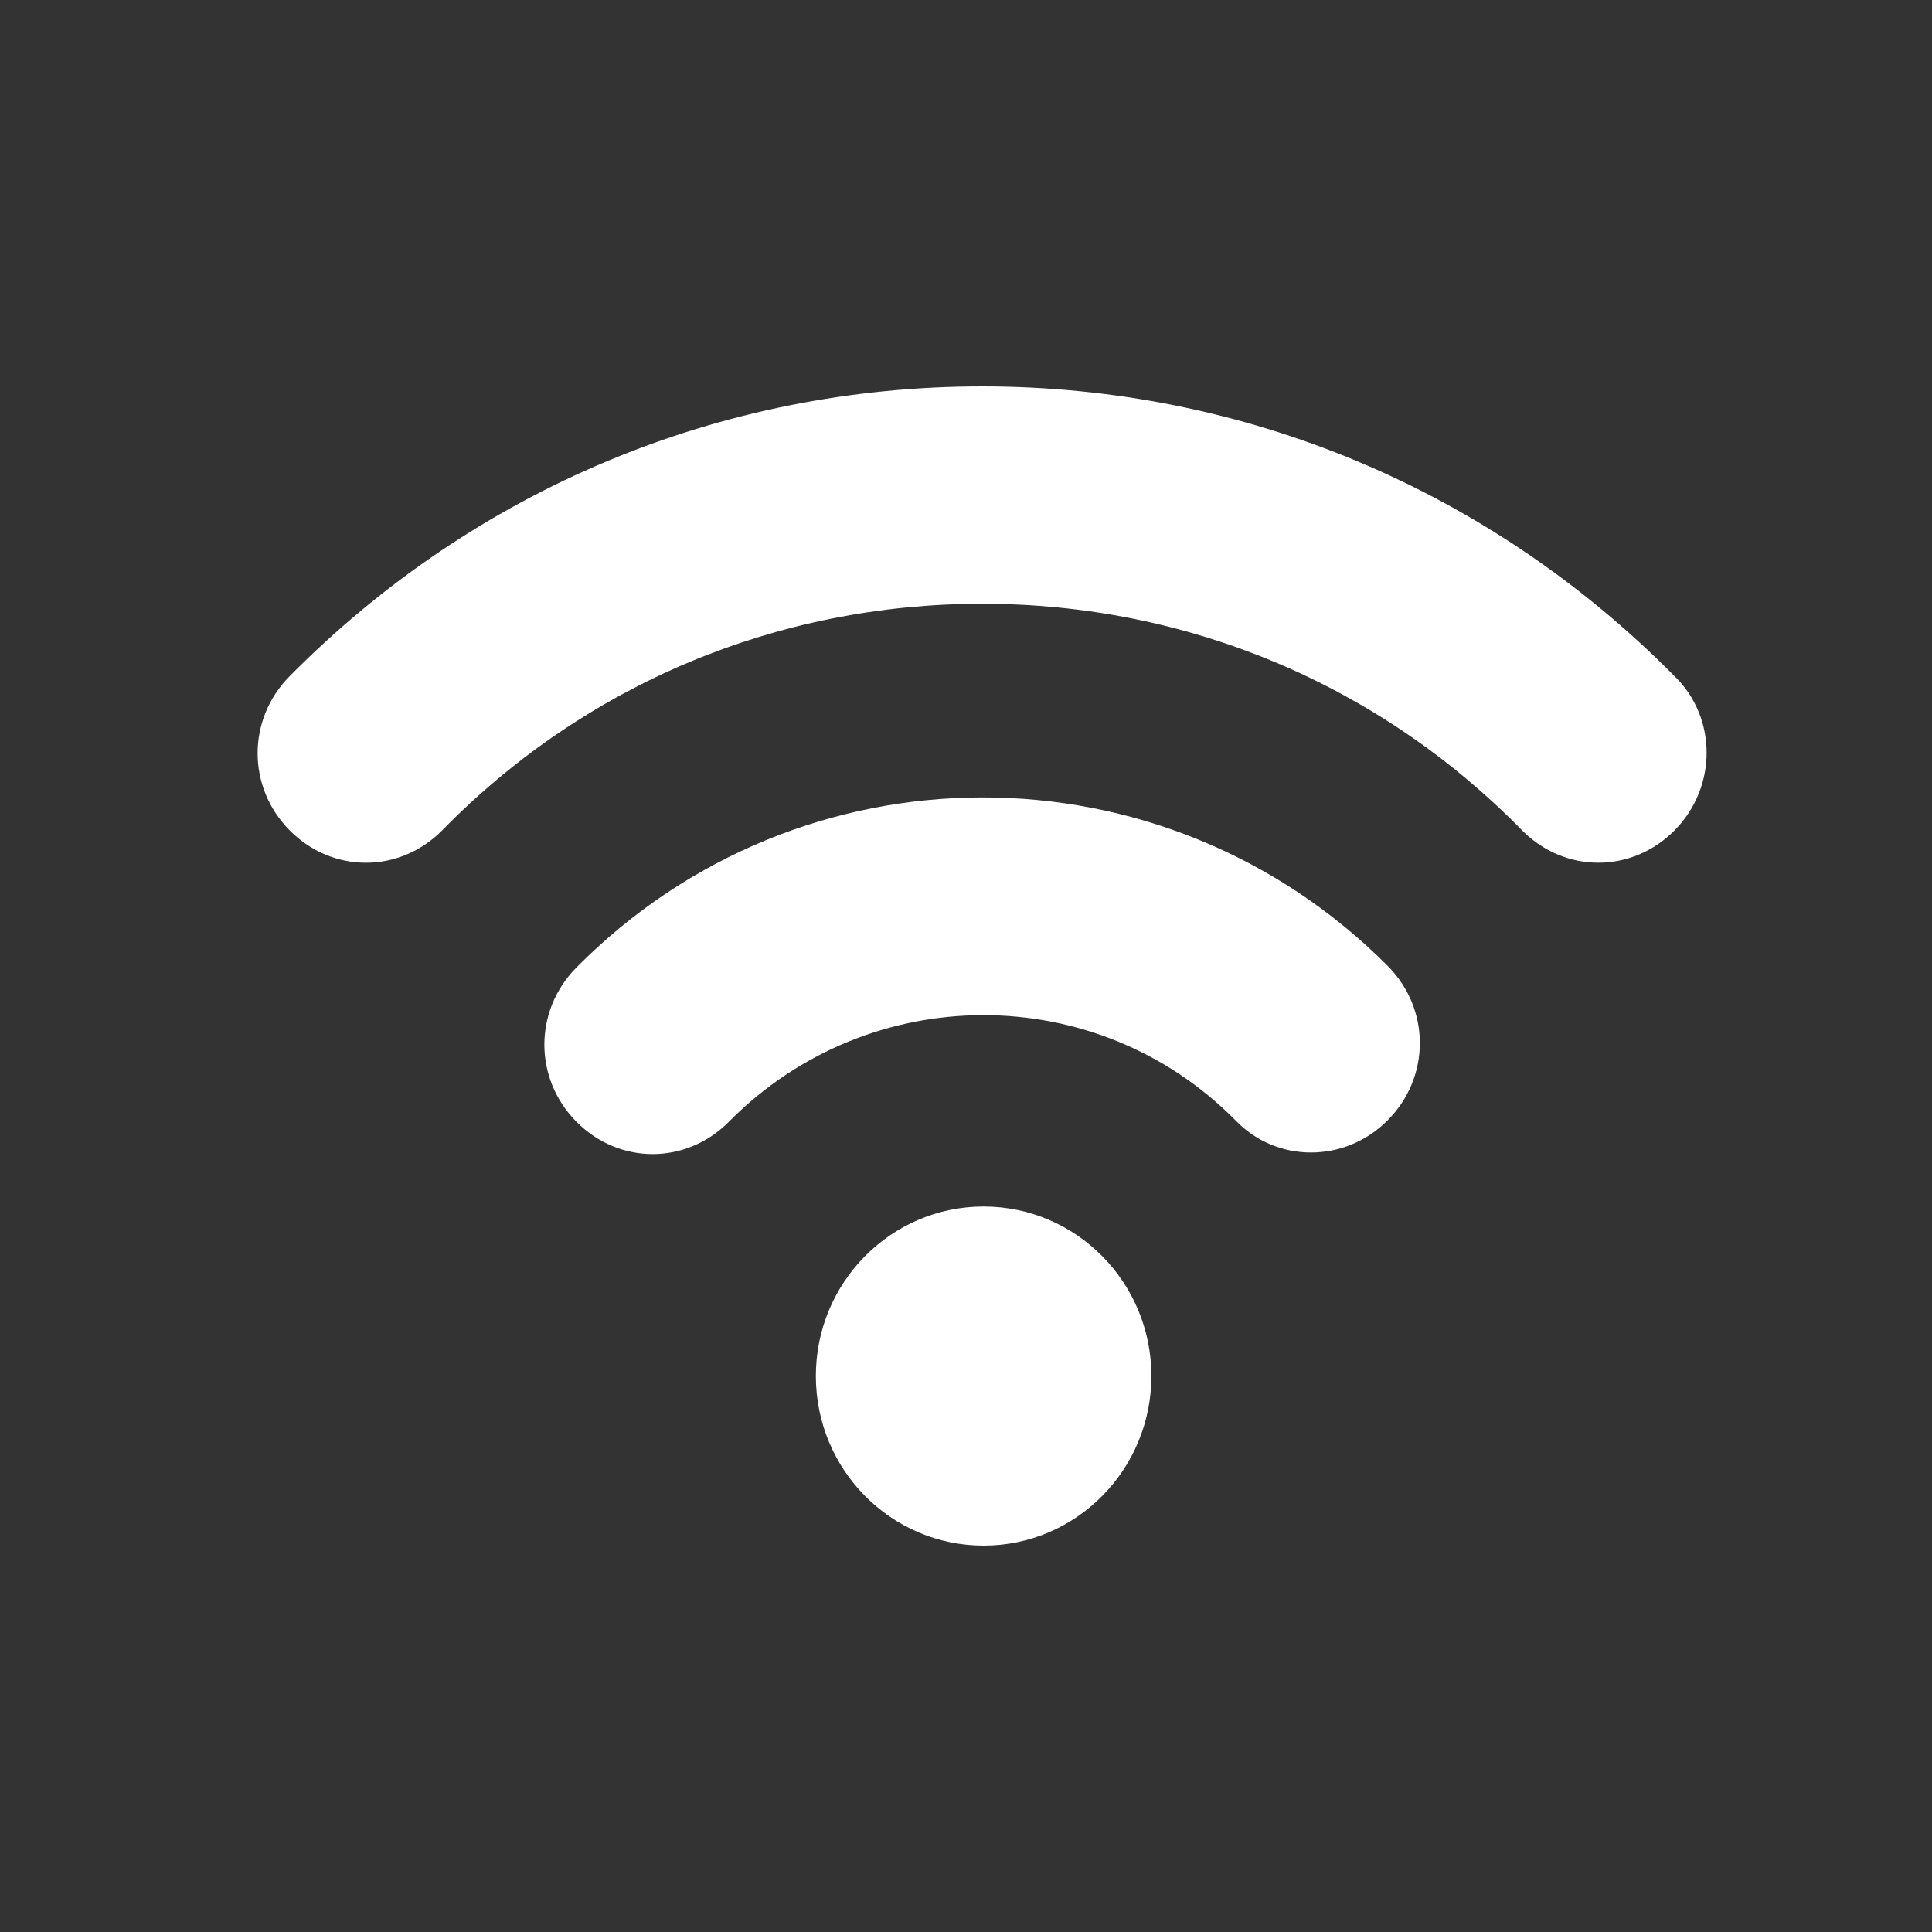
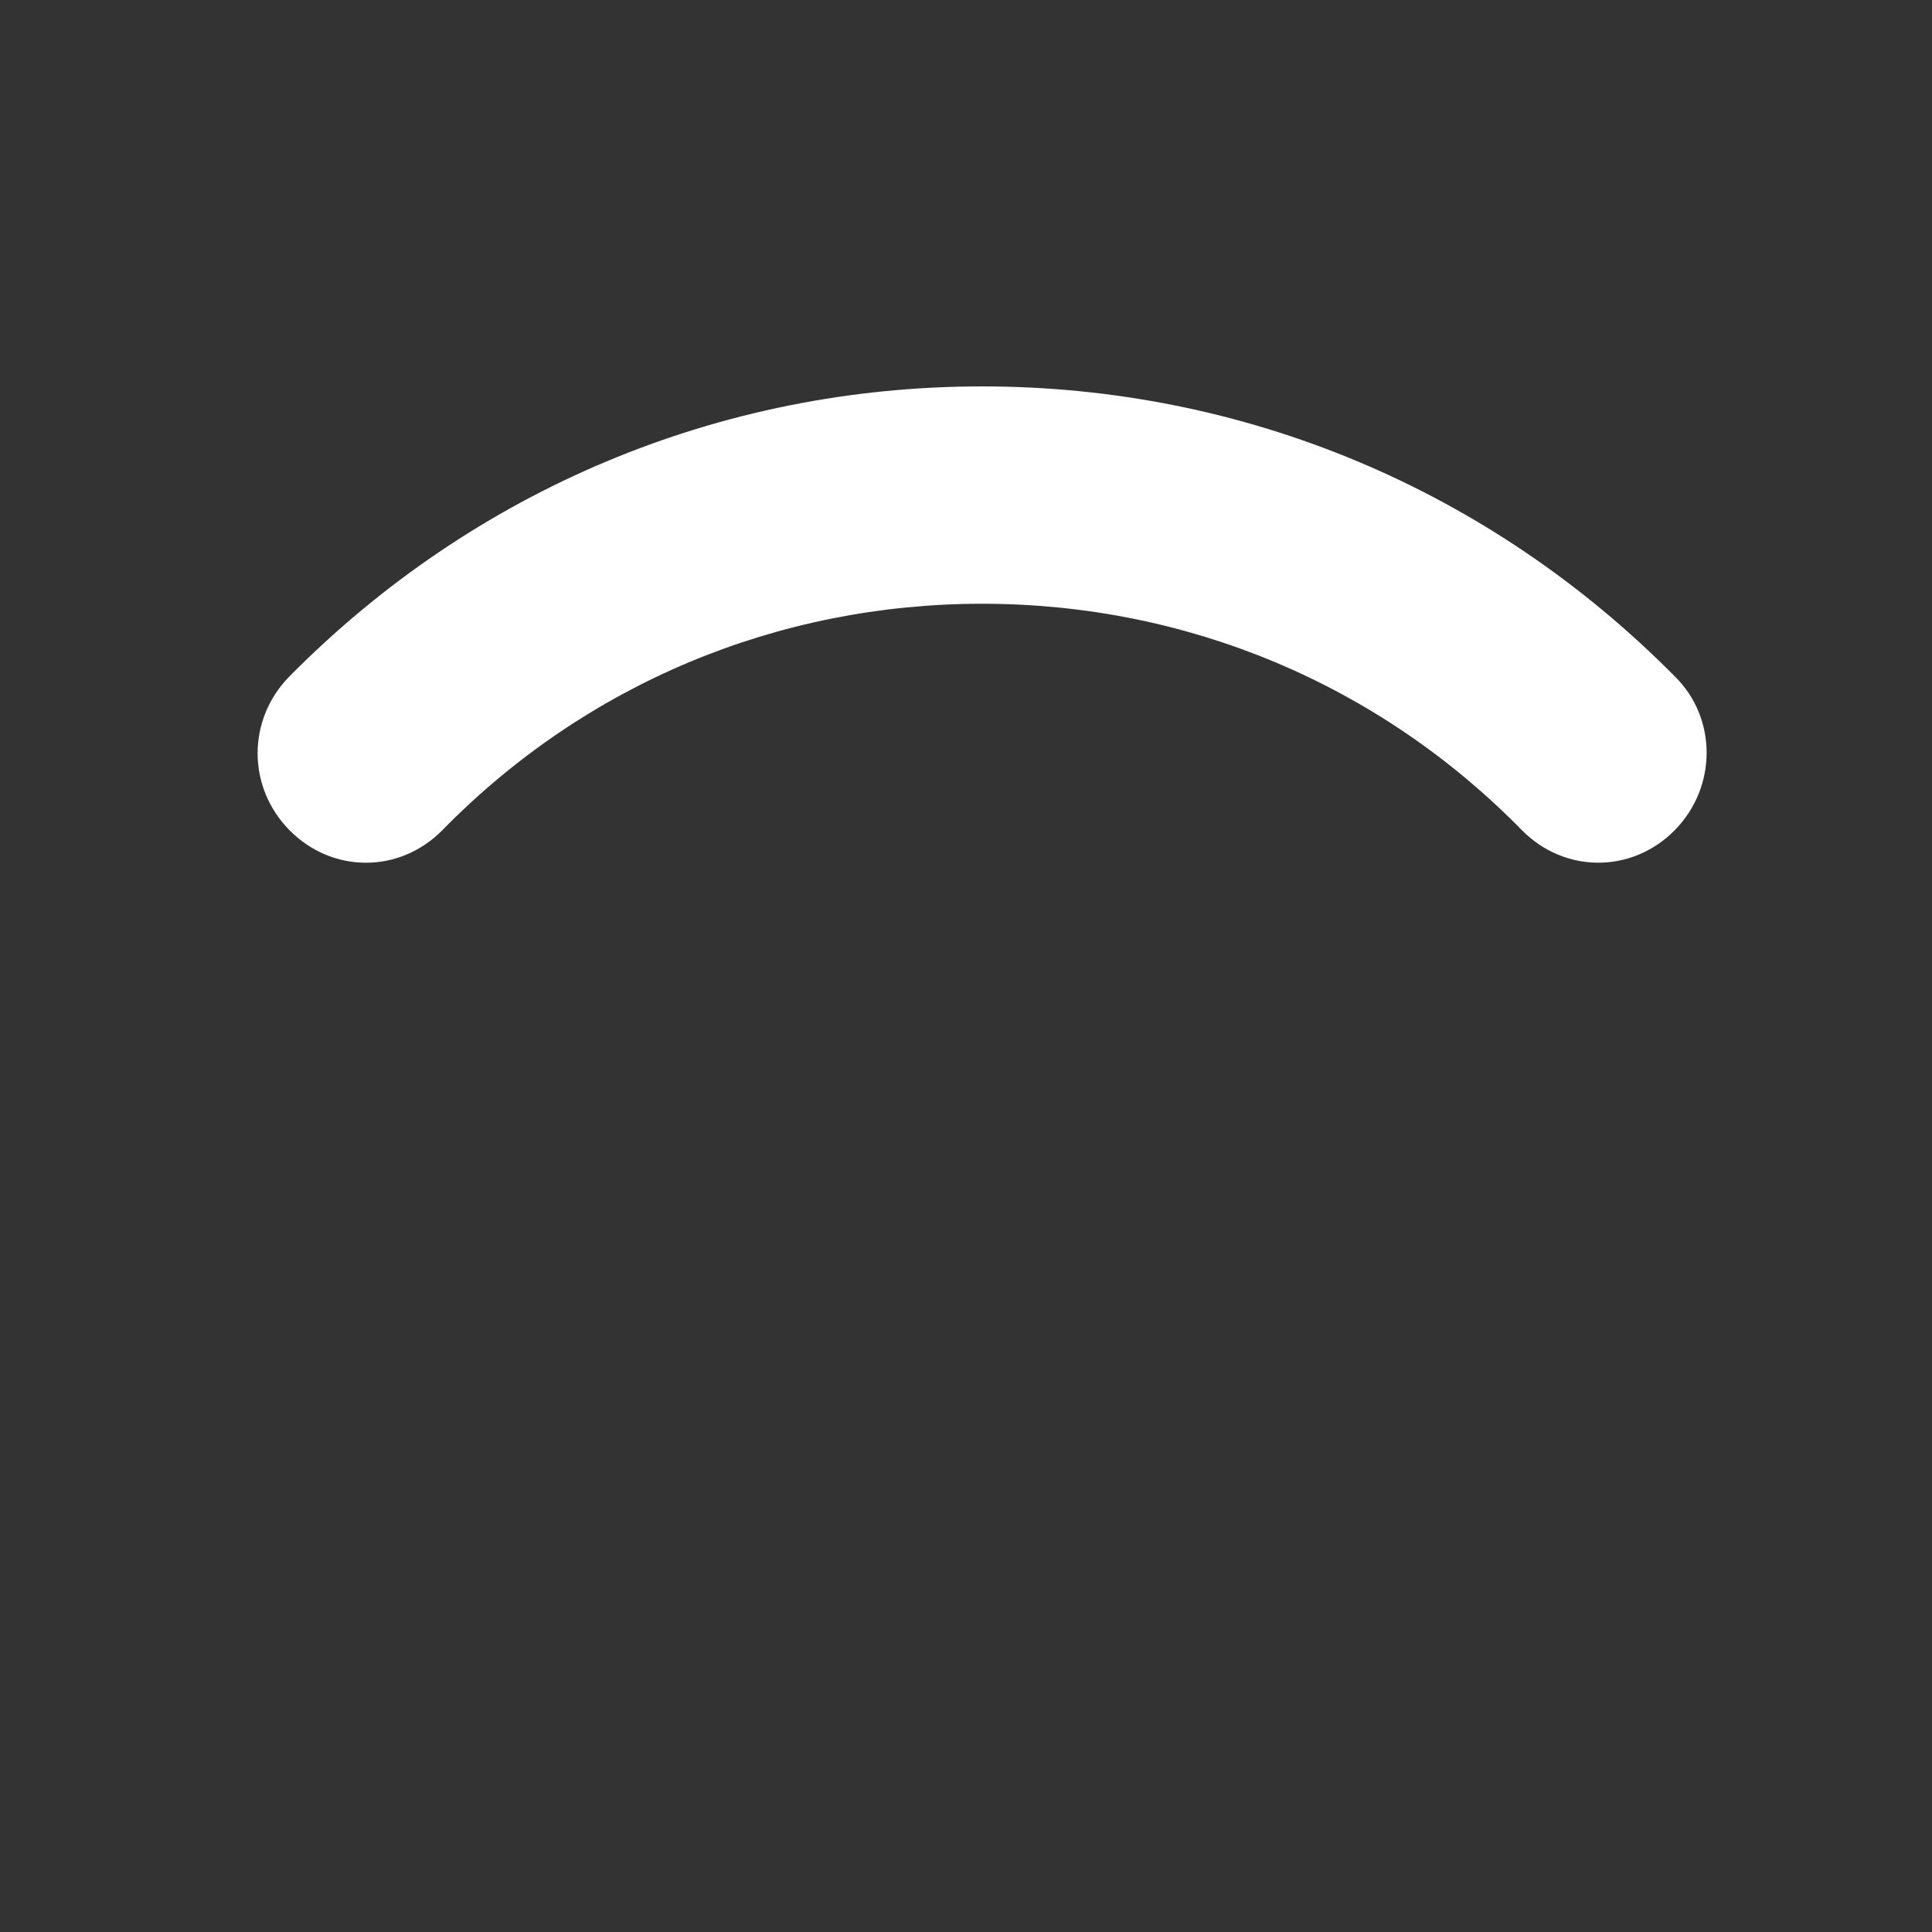
<svg xmlns="http://www.w3.org/2000/svg" fill="none" height="60" viewBox="0 0 60 60" width="60">
  <rect x="0" y="0" width="60" height="60" fill="#333333" stroke="none" />
  <g fill="#fff">
-     <path d="m30.547 37.469c2.877 0 5.21 2.357 5.21 5.265 0 2.908-2.333 5.266-5.21 5.266s-5.21-2.358-5.21-5.266c0-2.908 2.333-5.265 5.21-5.265z" />
-     <path d="m17.9 30.048c6.963-7.037 18.237-7.037 25.2-.048 1.326 1.34 1.326 3.447 0 4.787-1.326 1.34-3.458 1.34-4.737 0-4.31-4.356-11.368-4.356-15.725.048-.663.67-1.516 1.006-2.369 1.006-.853 0-1.706-.336-2.369-1.006-1.326-1.34-1.326-3.447 0-4.787z" />
    <path d="m30.5 12c8.147 0 15.774 3.208 21.506 9 1.326 1.292 1.326 3.447 0 4.787-1.326 1.34-3.411 1.34-4.737 0-4.453-4.548-10.421-7.037-16.768-7.037s-12.316 2.49-16.768 7.037c-.663.67-1.516 1.006-2.369 1.006s-1.706-.336-2.369-1.006c-1.326-1.34-1.326-3.447 0-4.787 5.732-5.793 13.358-9 21.506-9z" />
  </g>
</svg>